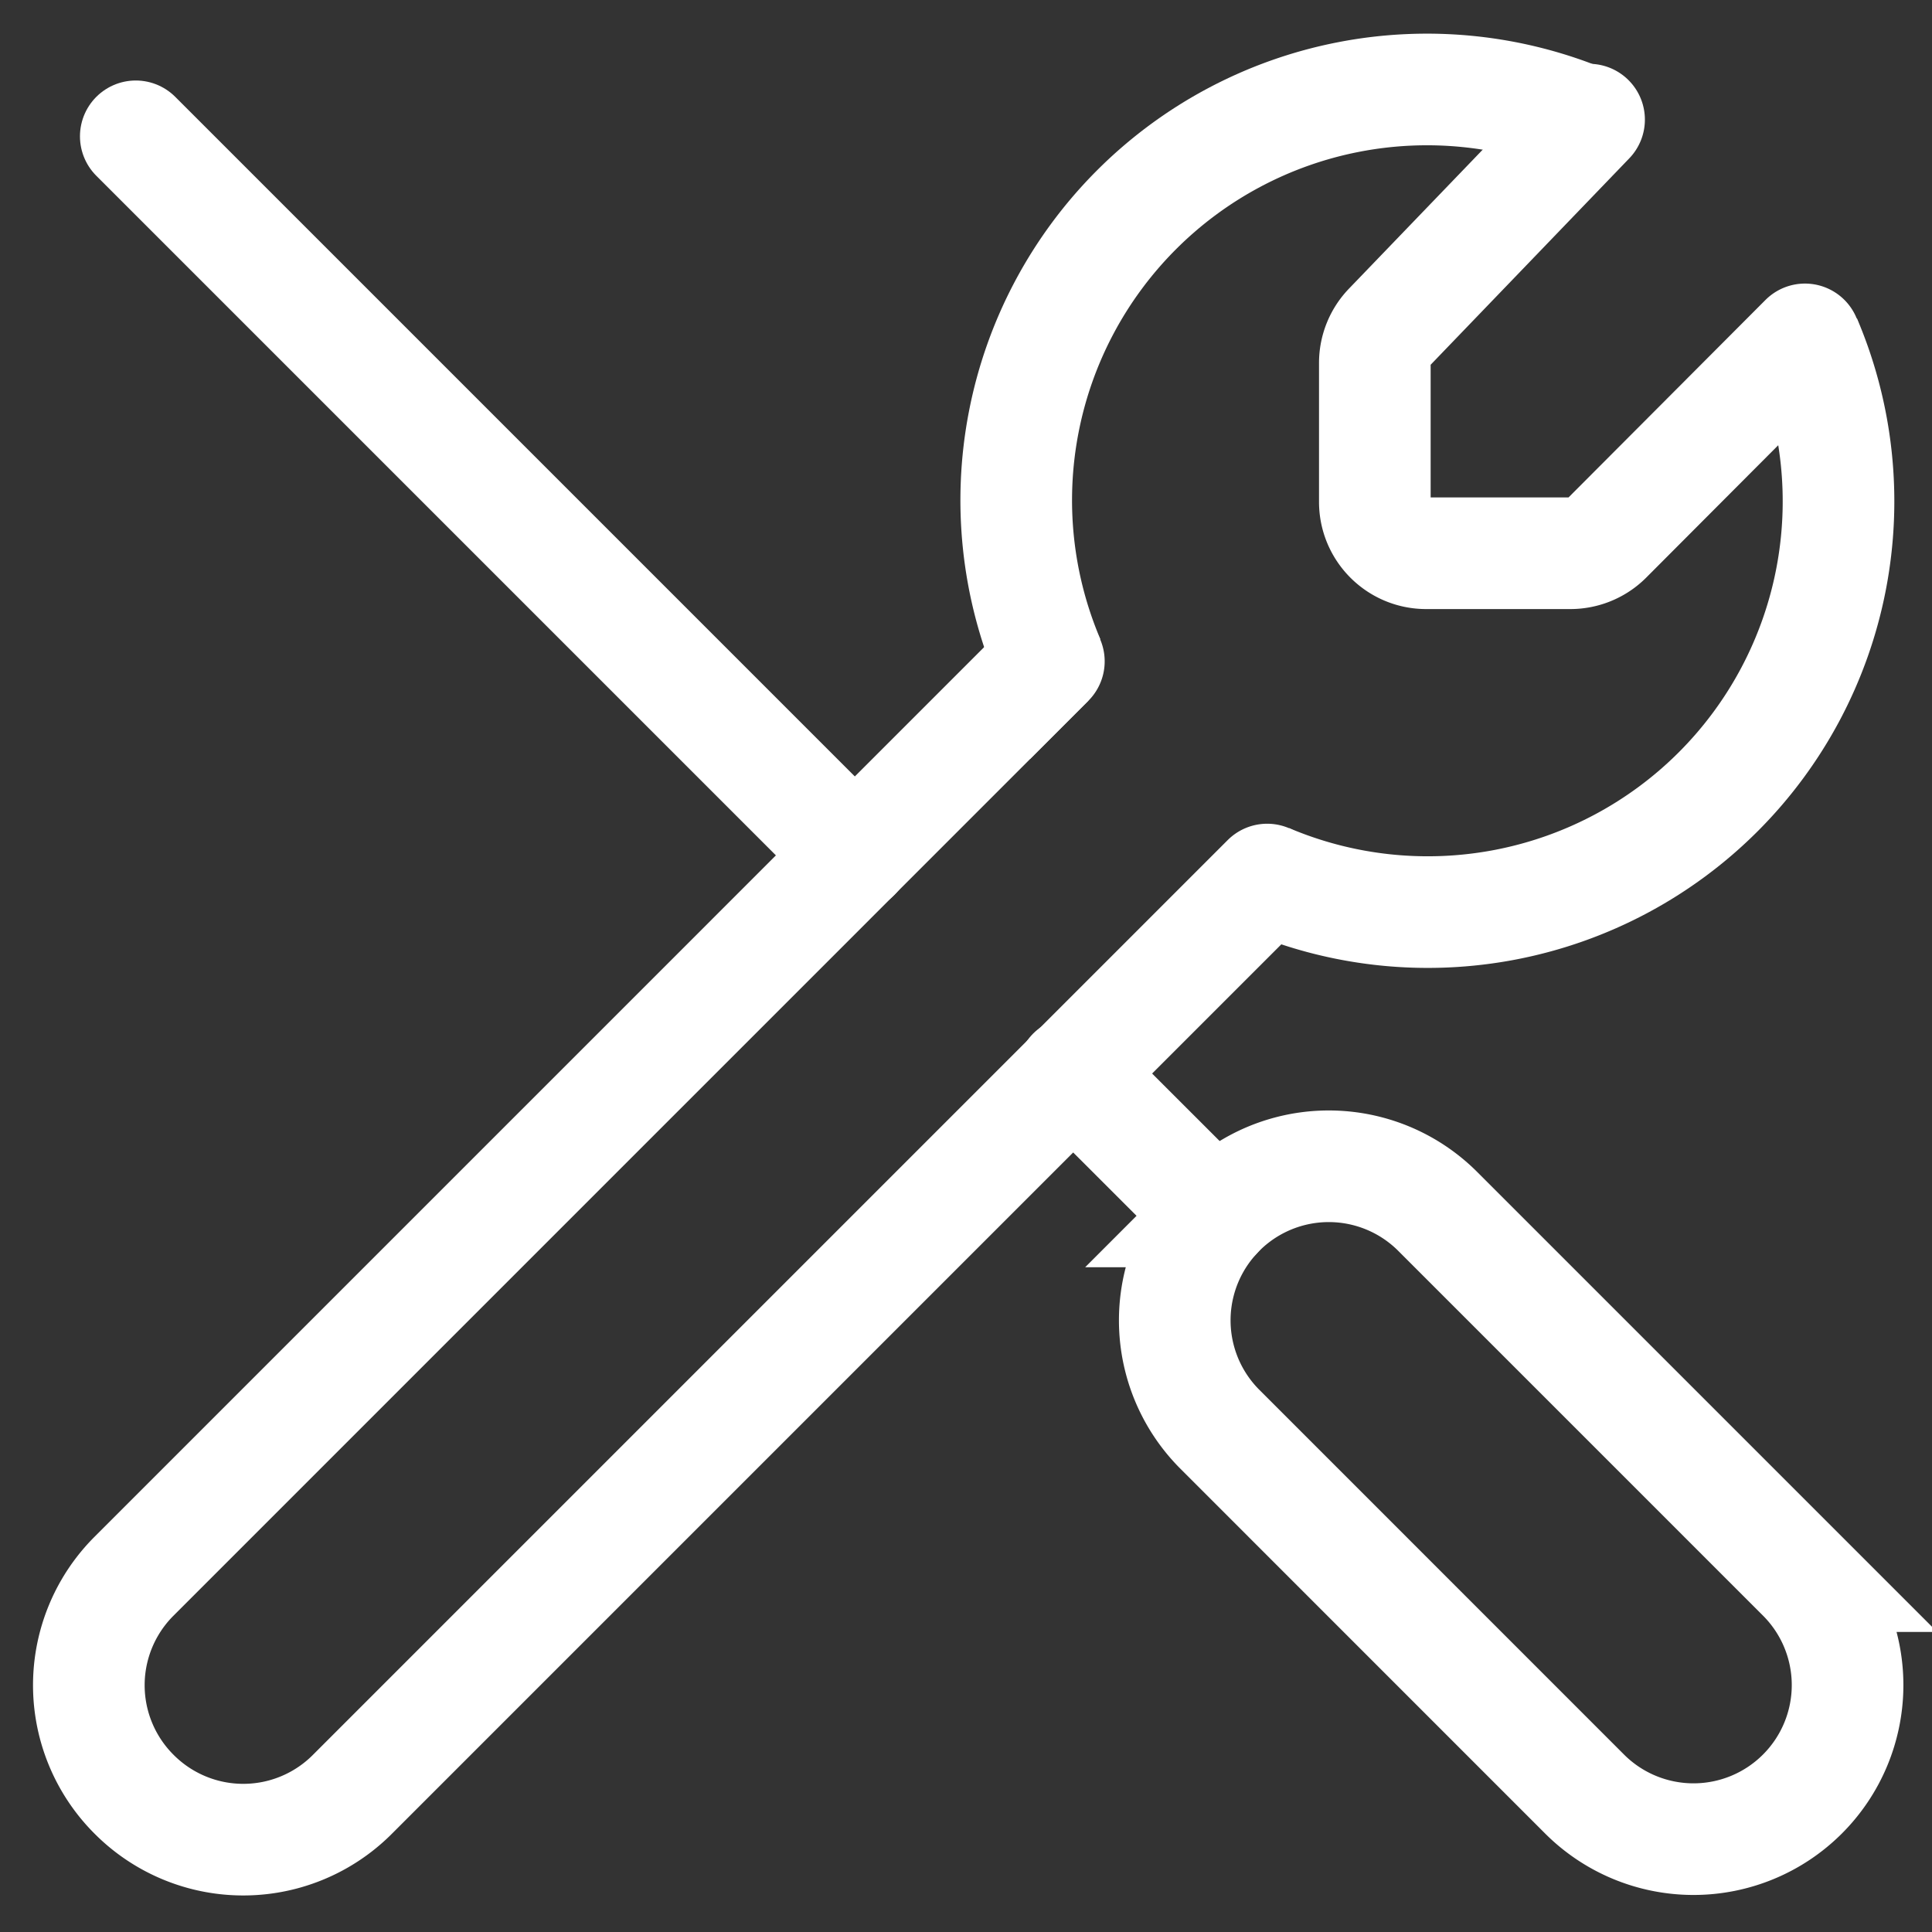
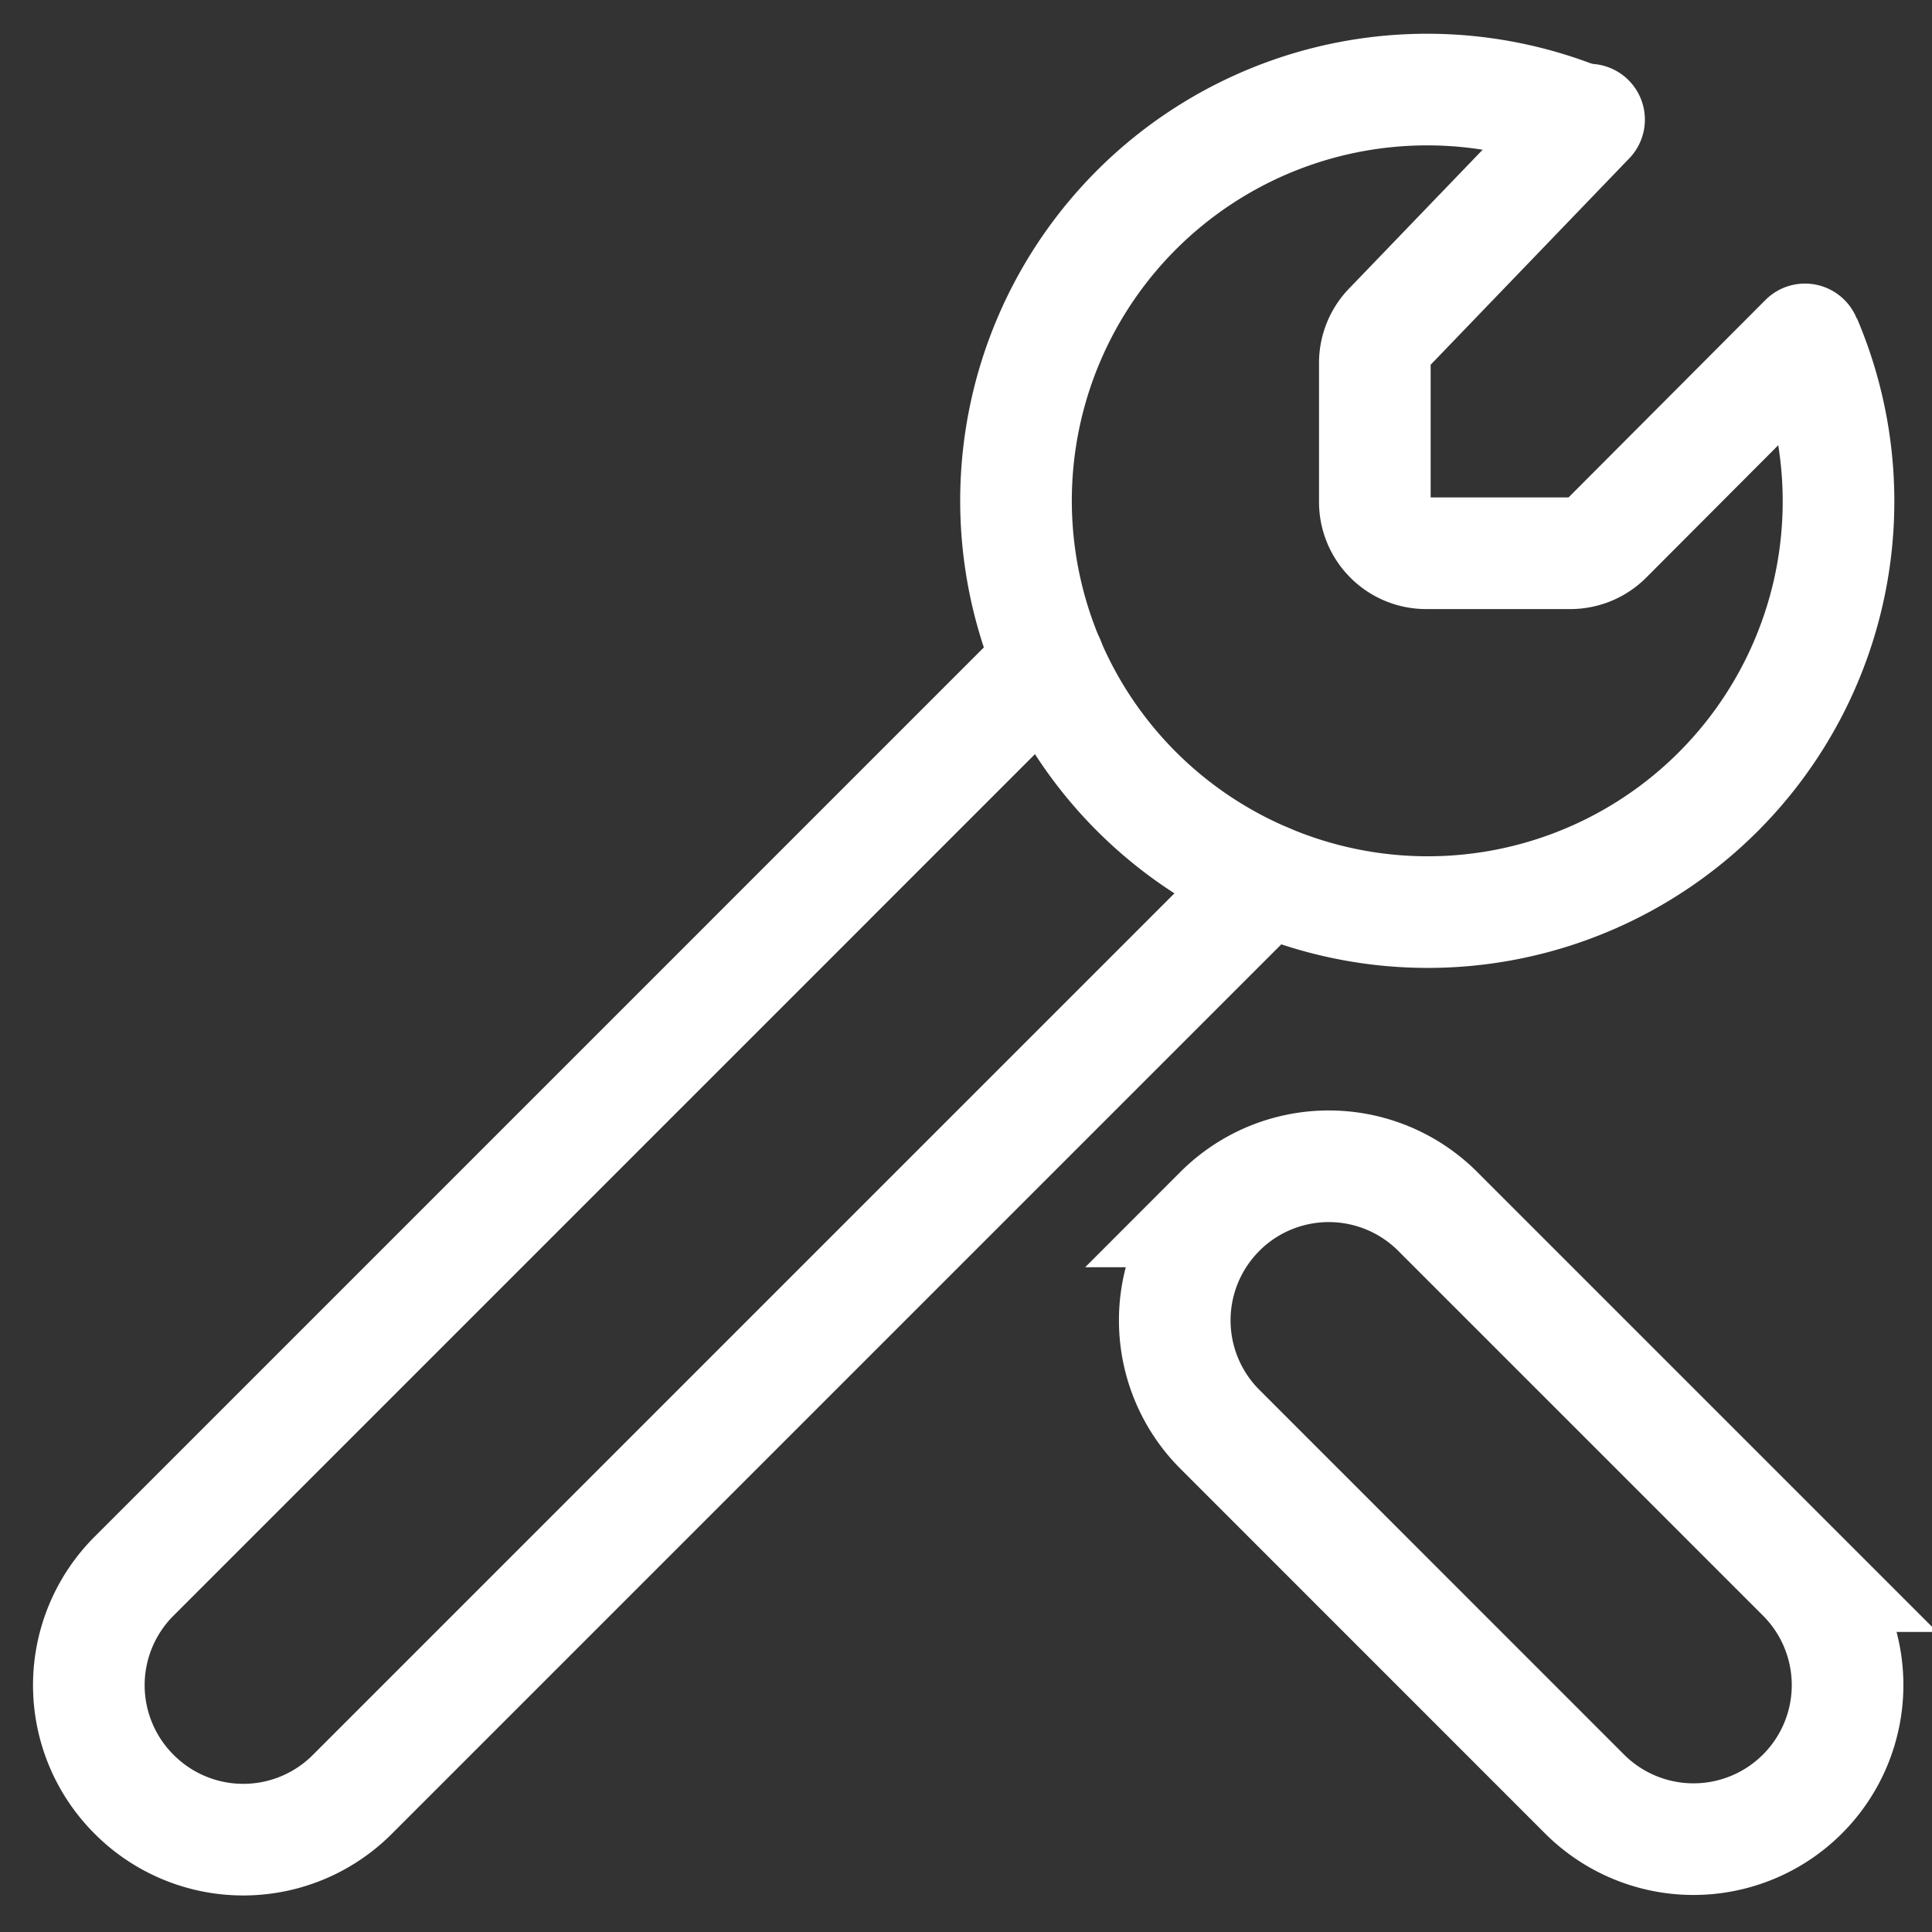
<svg xmlns="http://www.w3.org/2000/svg" width="36" height="36">
  <rect width="100%" height="100%" fill="#333333" stroke="none" />
  <g fill="none" fill-rule="evenodd">
    <path d="M-5-5h45.926v45.926H-5z" />
    <g stroke="#FFF" stroke-width="2.08">
      <path d="M19.544 12.323L2.5 29.368a2.87 2.87 0 0 0 0 4.067 2.87 2.87 0 0 0 4.066 0l17.046-17.046M22.73 22.573a2.87 2.87 0 0 1 4.06 0l6.796 6.796a2.87 2.87 0 0 1-4.06 4.06l-6.795-6.796a2.87 2.87 0 0 1 0-4.06zM29.61 2.229l-3.724 3.87a.957.957 0 0 0-.268.662v2.591c0 .528.428.957.956.957h2.687c.253 0 .497-.1.677-.28l3.695-3.705" stroke-linecap="round" />
-       <path d="M33.645 6.34a7.654 7.654 0 0 1-10.032 10.047m-4.066-4.069A7.654 7.654 0 0 1 29.572 2.272" />
-       <path d="M15.93 15.94L2.53 2.54m20.12 20.116l-2.663-2.662" stroke-linecap="round" />
+       <path d="M33.645 6.34a7.654 7.654 0 0 1-10.032 10.047A7.654 7.654 0 0 1 29.572 2.272" />
    </g>
  </g>
</svg>